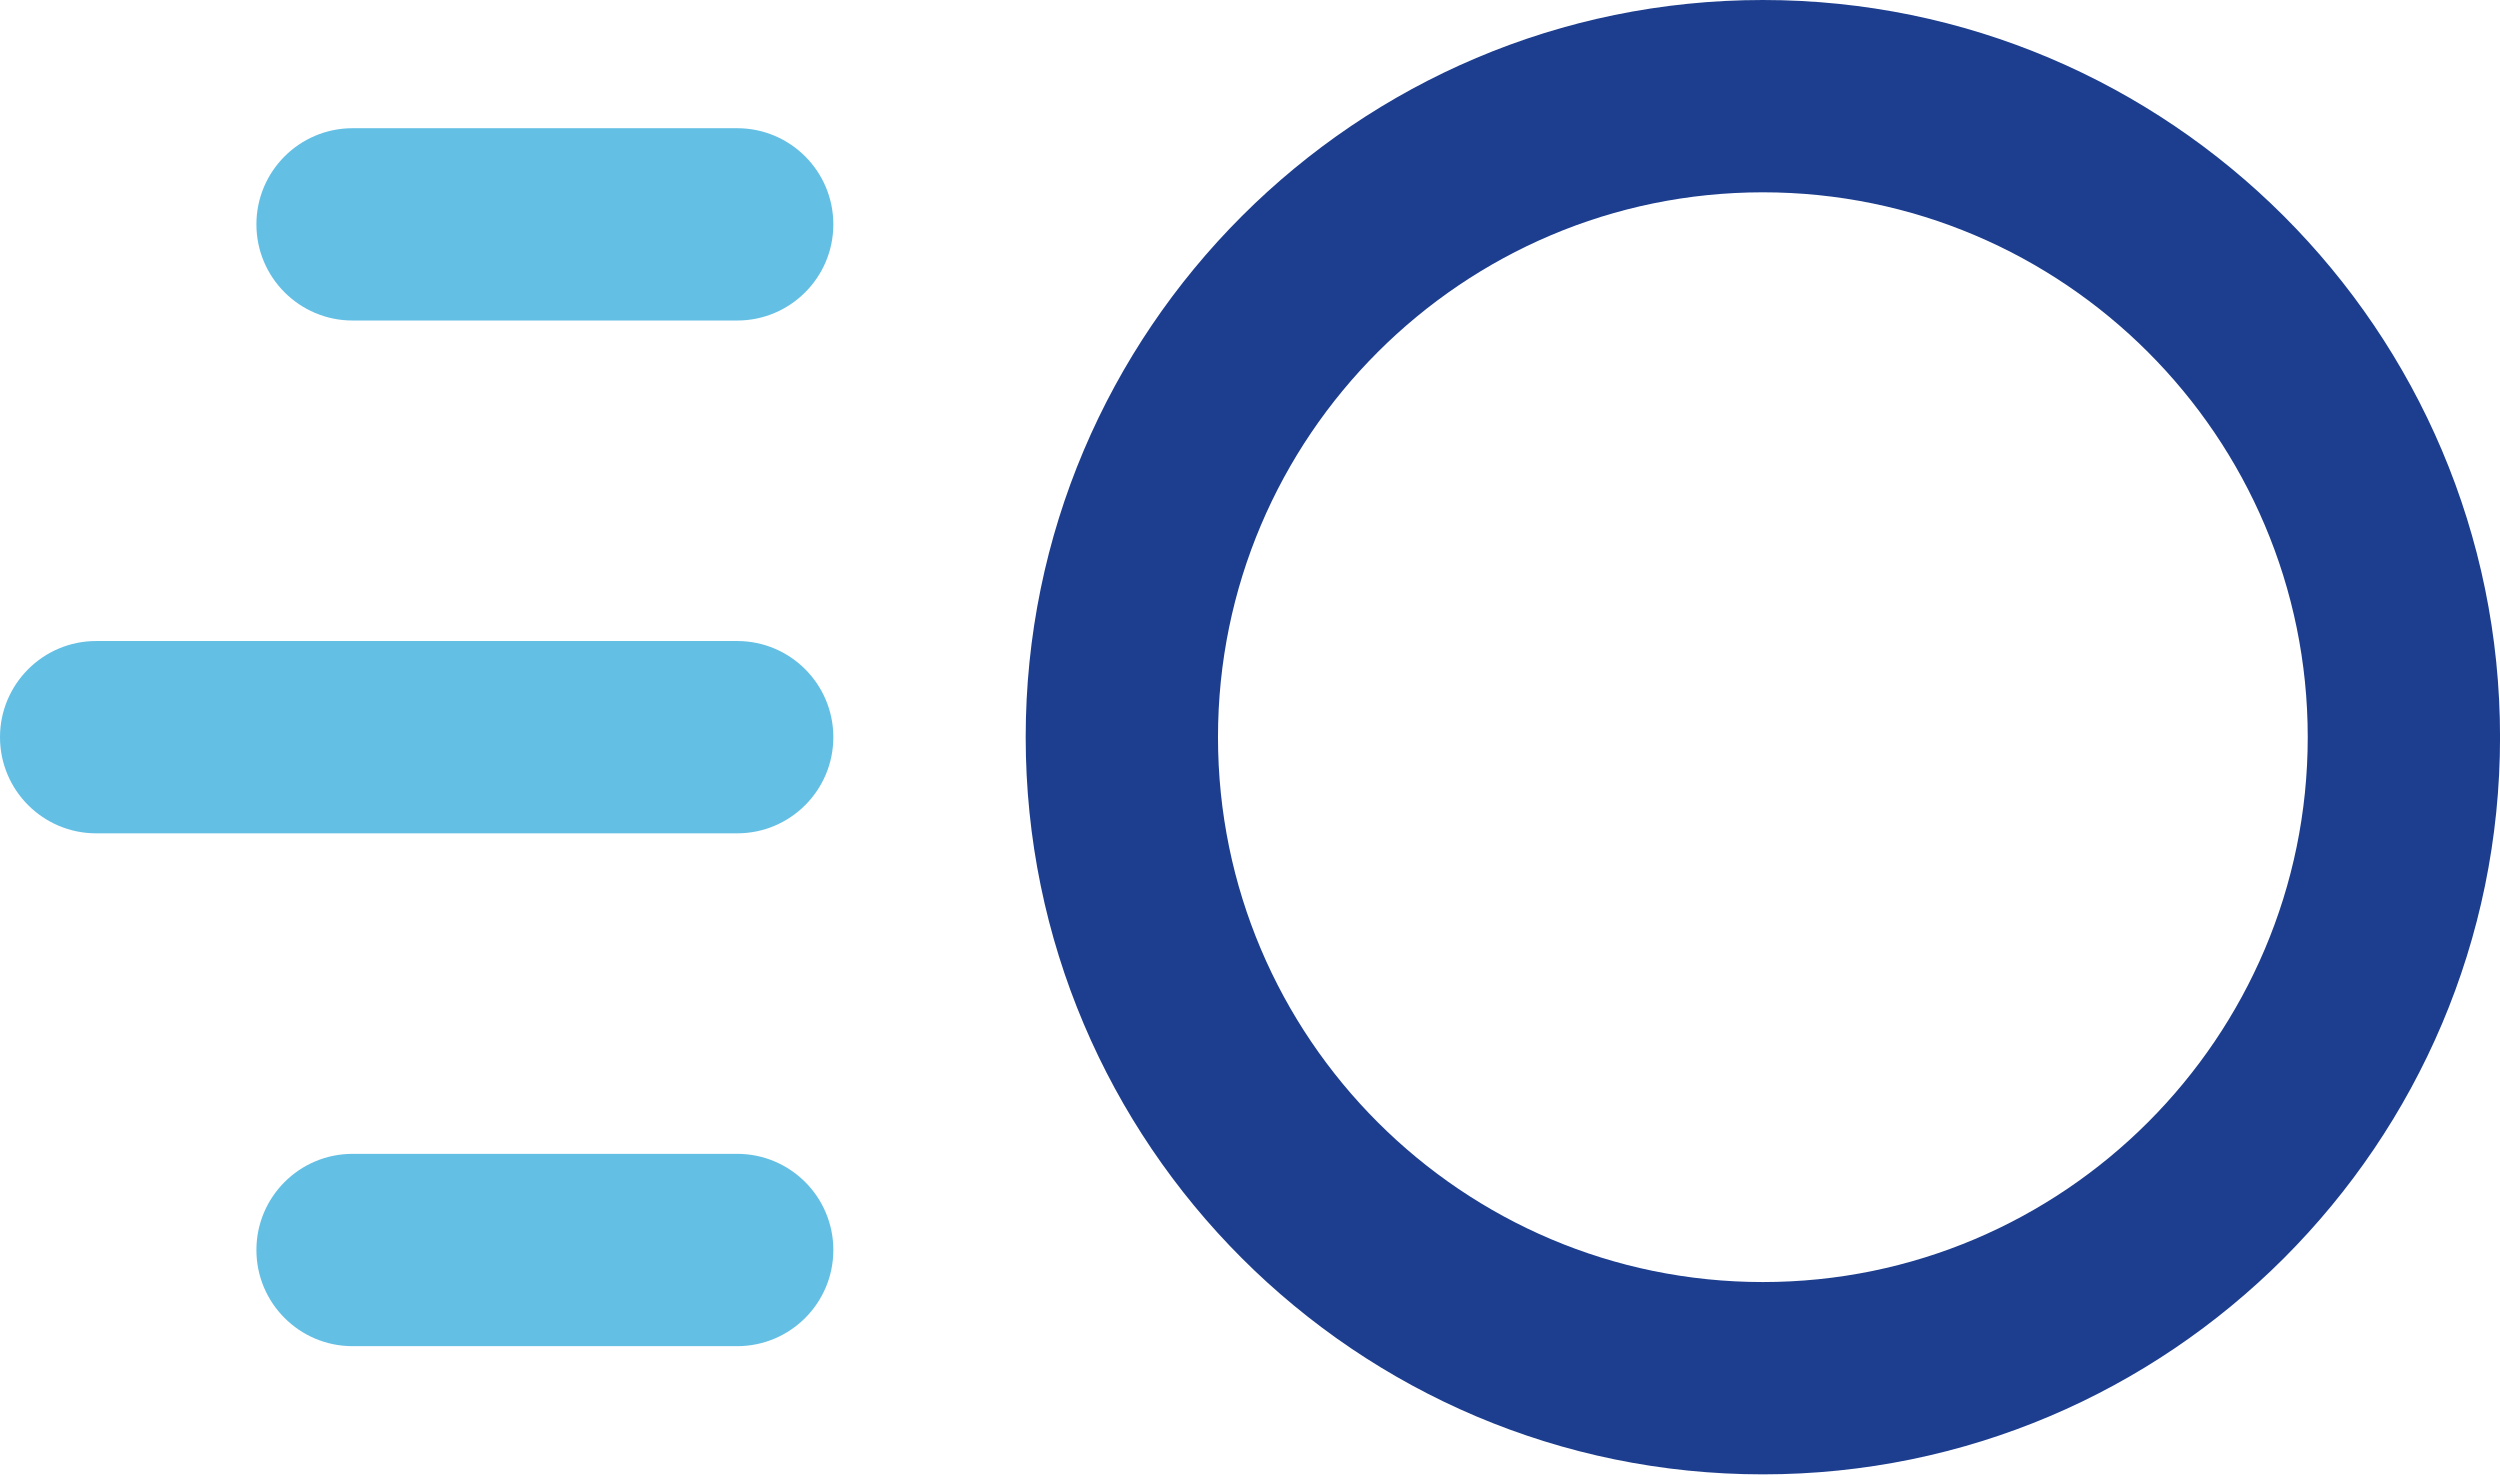
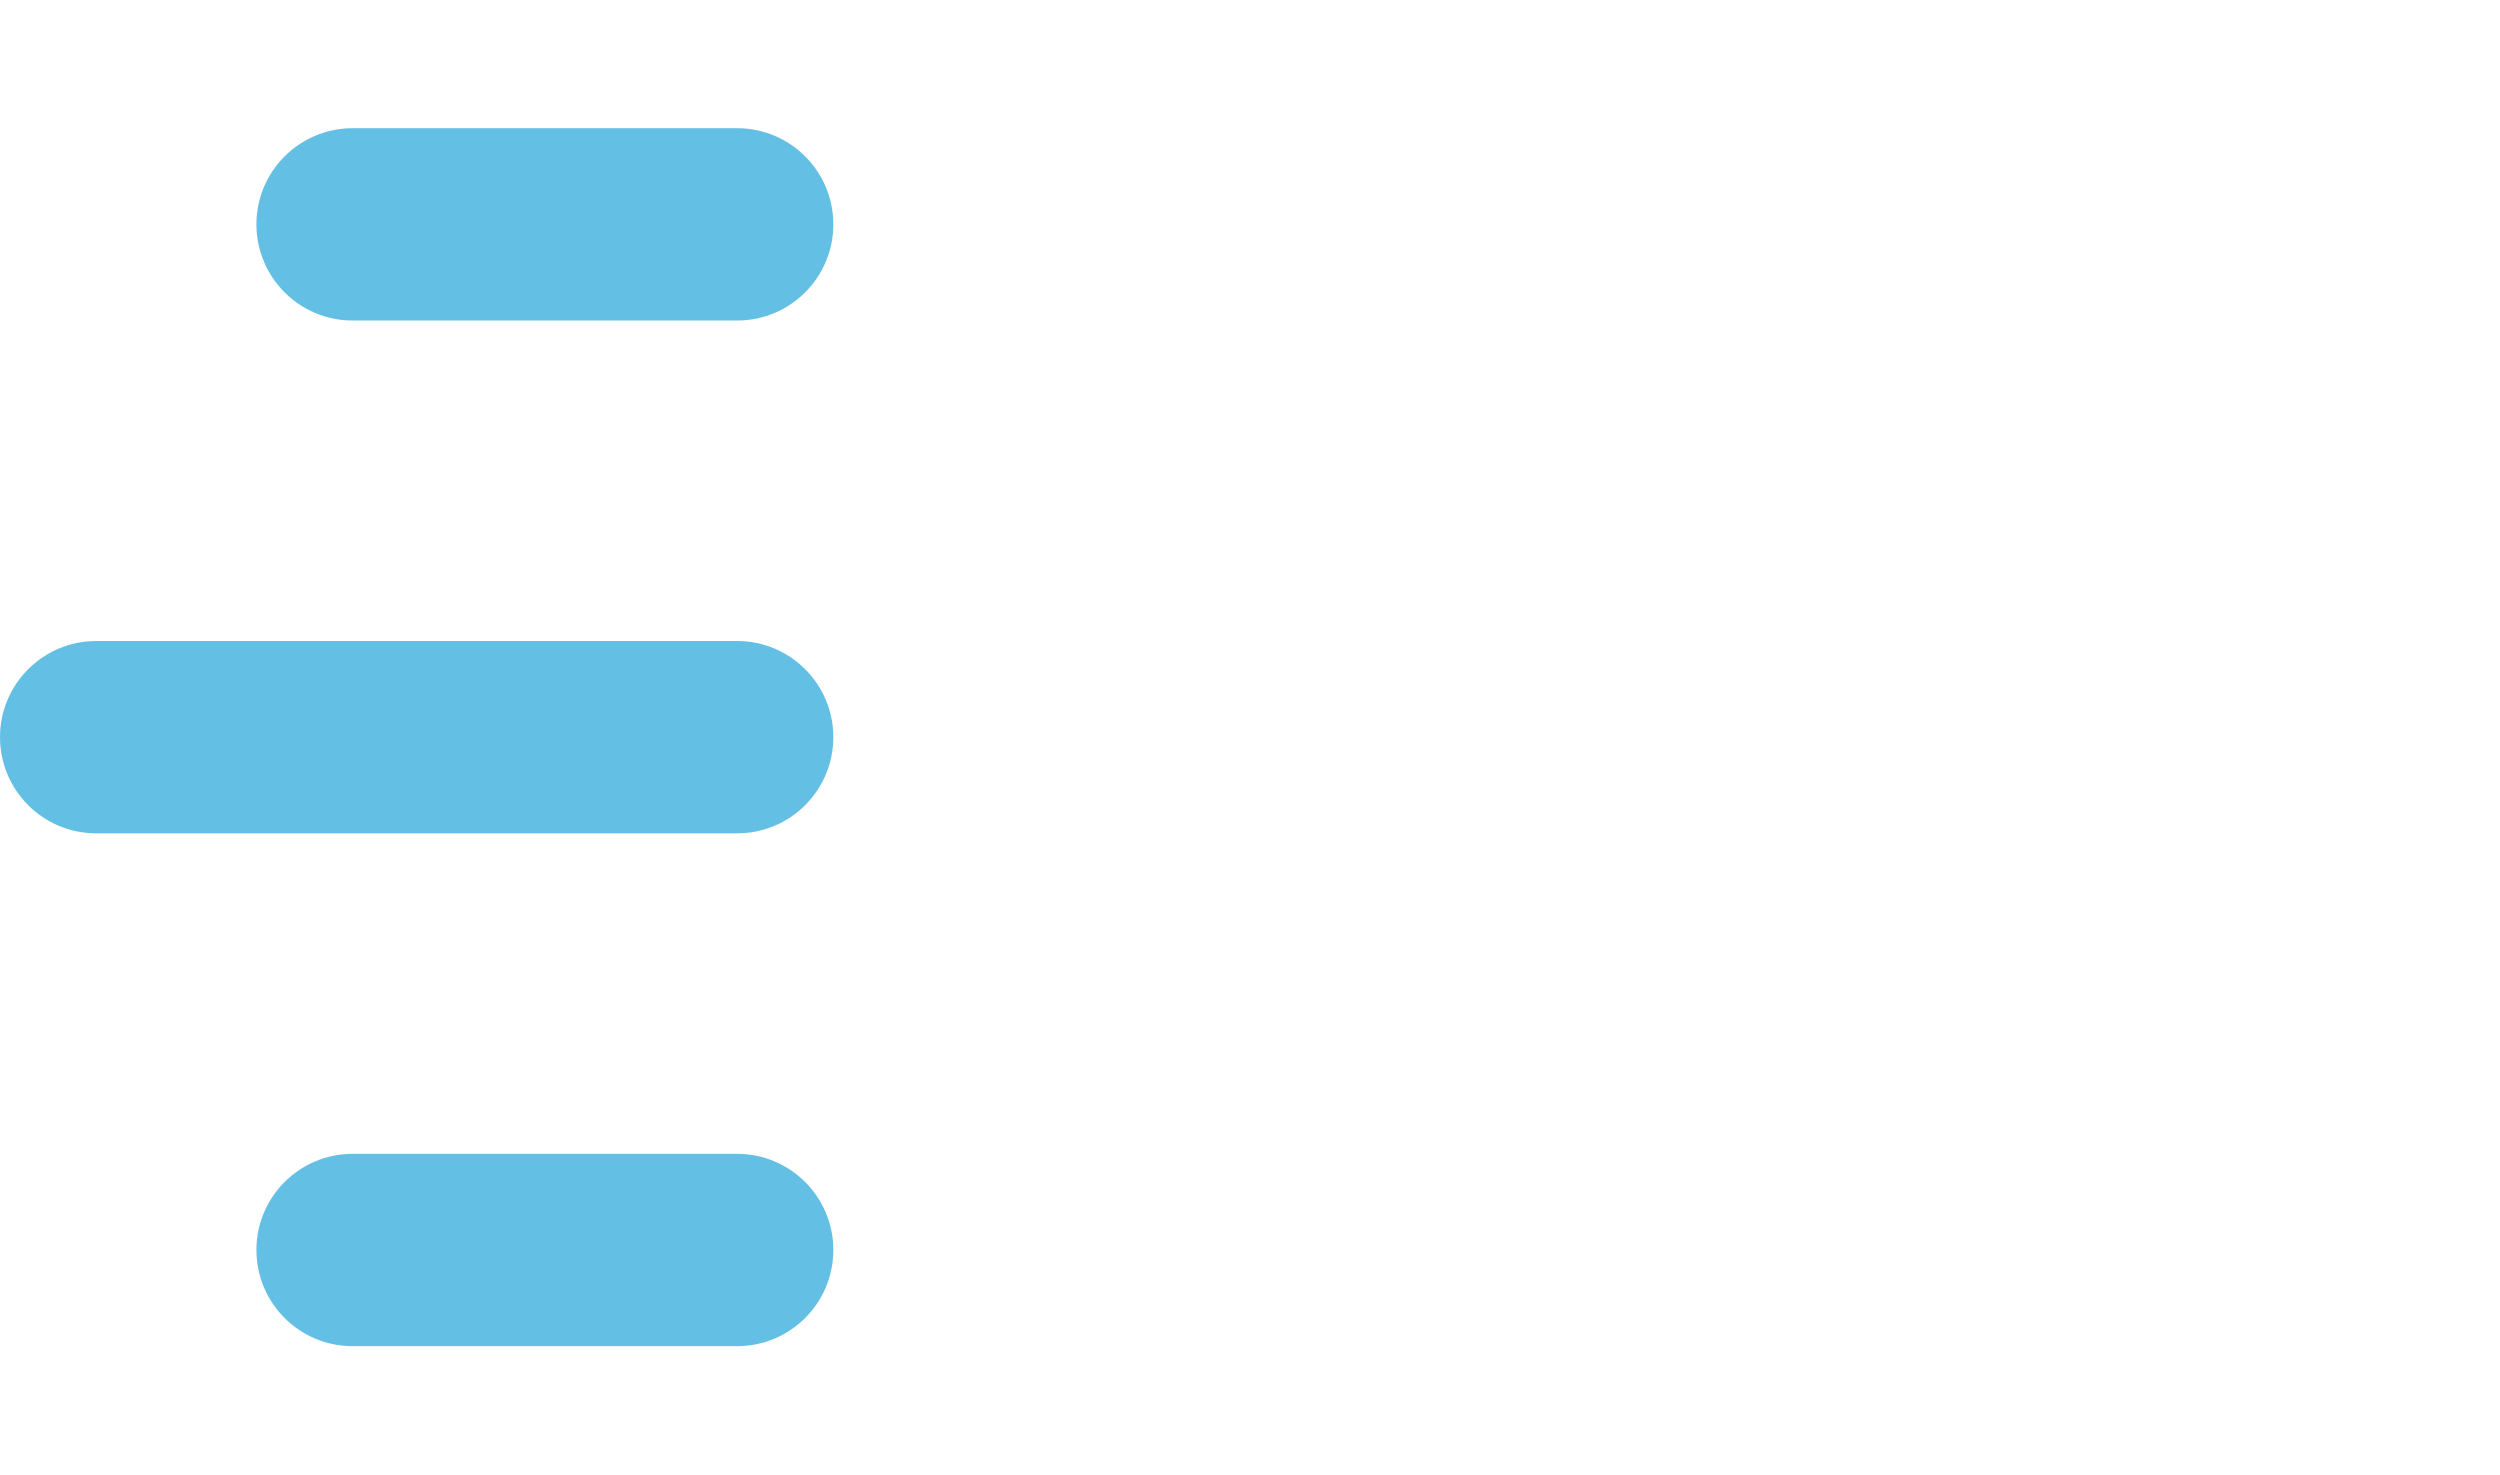
<svg xmlns="http://www.w3.org/2000/svg" width="200" height="118" viewBox="0 0 200 118" fill="none">
-   <path d="M141.029 117.949C108.516 117.949 82.055 91.497 82.055 58.974C82.055 26.451 108.516 0 141.029 0C173.542 0 200.003 26.451 200.003 58.974C200.003 91.497 173.542 117.949 141.029 117.949ZM141.029 15.385C116.998 15.385 97.439 34.933 97.439 58.974C97.439 83.015 116.998 102.564 141.029 102.564C165.06 102.564 184.619 83.015 184.619 58.974C184.619 34.933 165.06 15.385 141.029 15.385Z" fill="#1D3E8E" />
  <path d="M58.974 66.667H7.692C3.446 66.667 0 63.221 0 58.975C0 54.729 3.446 51.282 7.692 51.282H58.974C63.221 51.282 66.667 54.729 66.667 58.975C66.667 63.221 63.221 66.667 58.974 66.667ZM66.667 17.949C66.667 13.703 63.221 10.257 58.974 10.257H28.205C23.959 10.257 20.513 13.703 20.513 17.949C20.513 22.195 23.959 25.642 28.205 25.642H58.974C63.221 25.642 66.667 22.195 66.667 17.949ZM66.667 100C66.667 95.754 63.221 92.308 58.974 92.308H28.205C23.959 92.308 20.513 95.754 20.513 100C20.513 104.247 23.959 107.693 28.205 107.693H58.974C63.221 107.693 66.667 104.247 66.667 100Z" fill="#64BFE4" />
</svg>